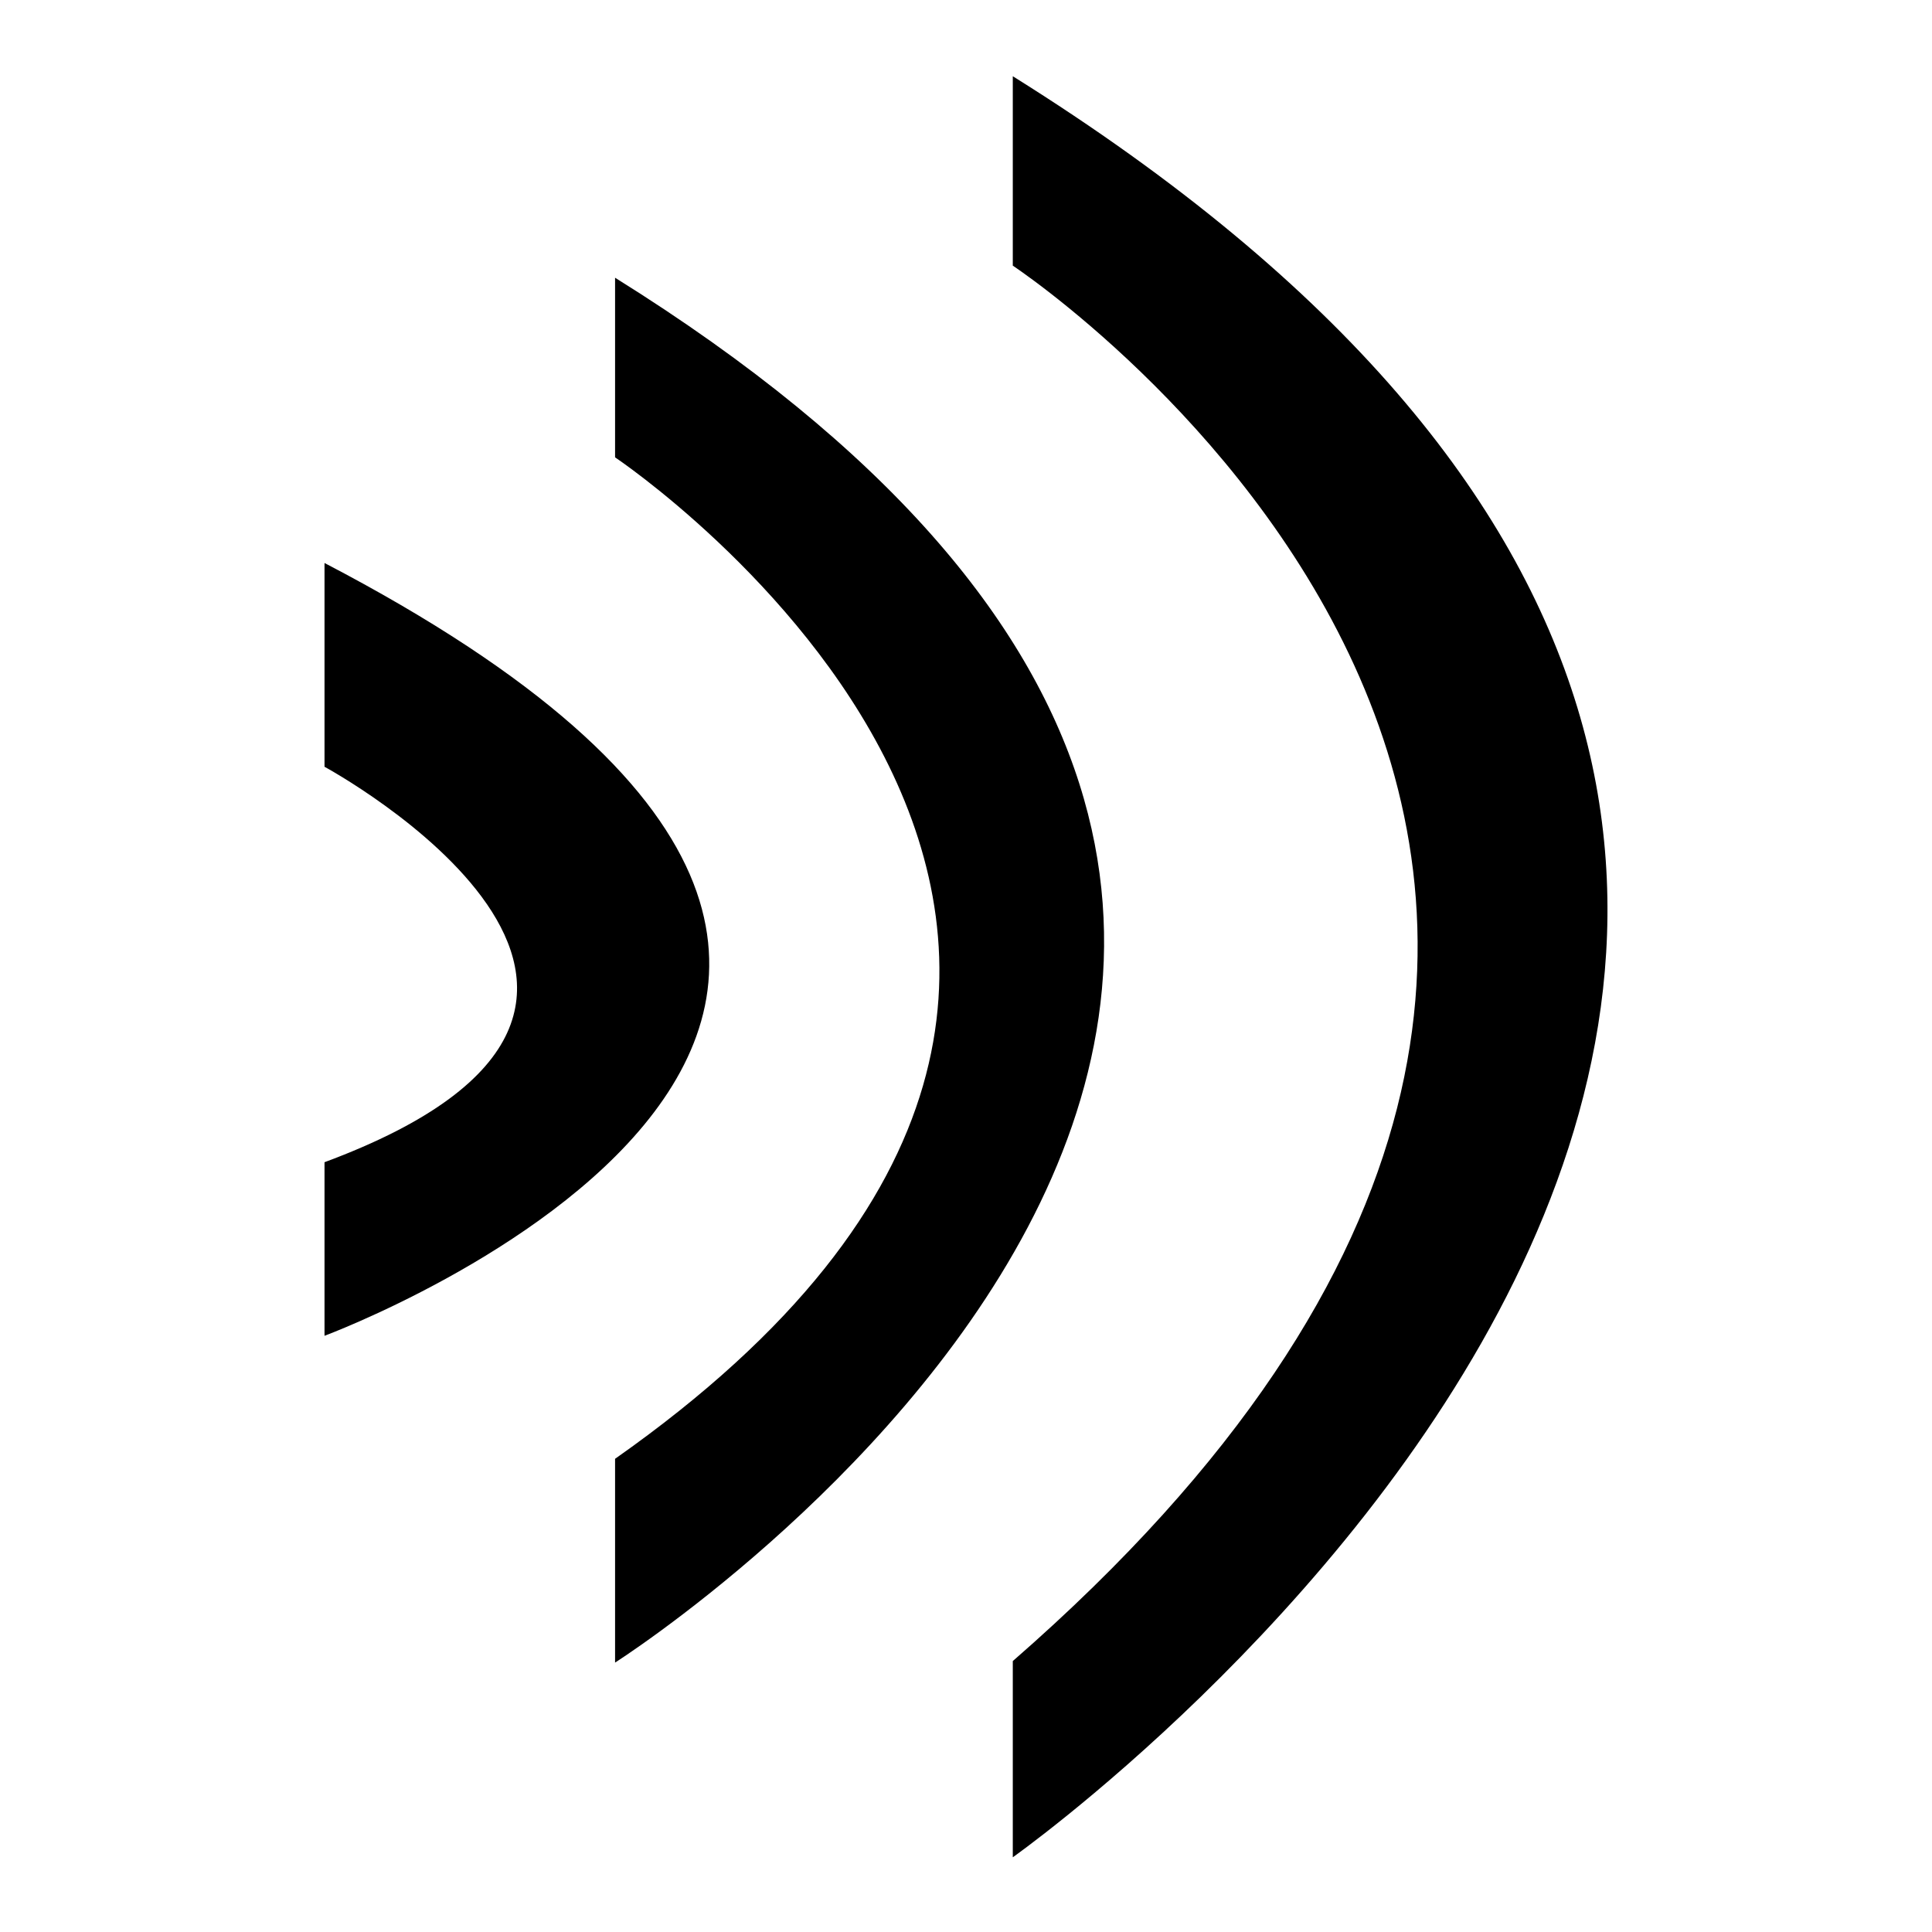
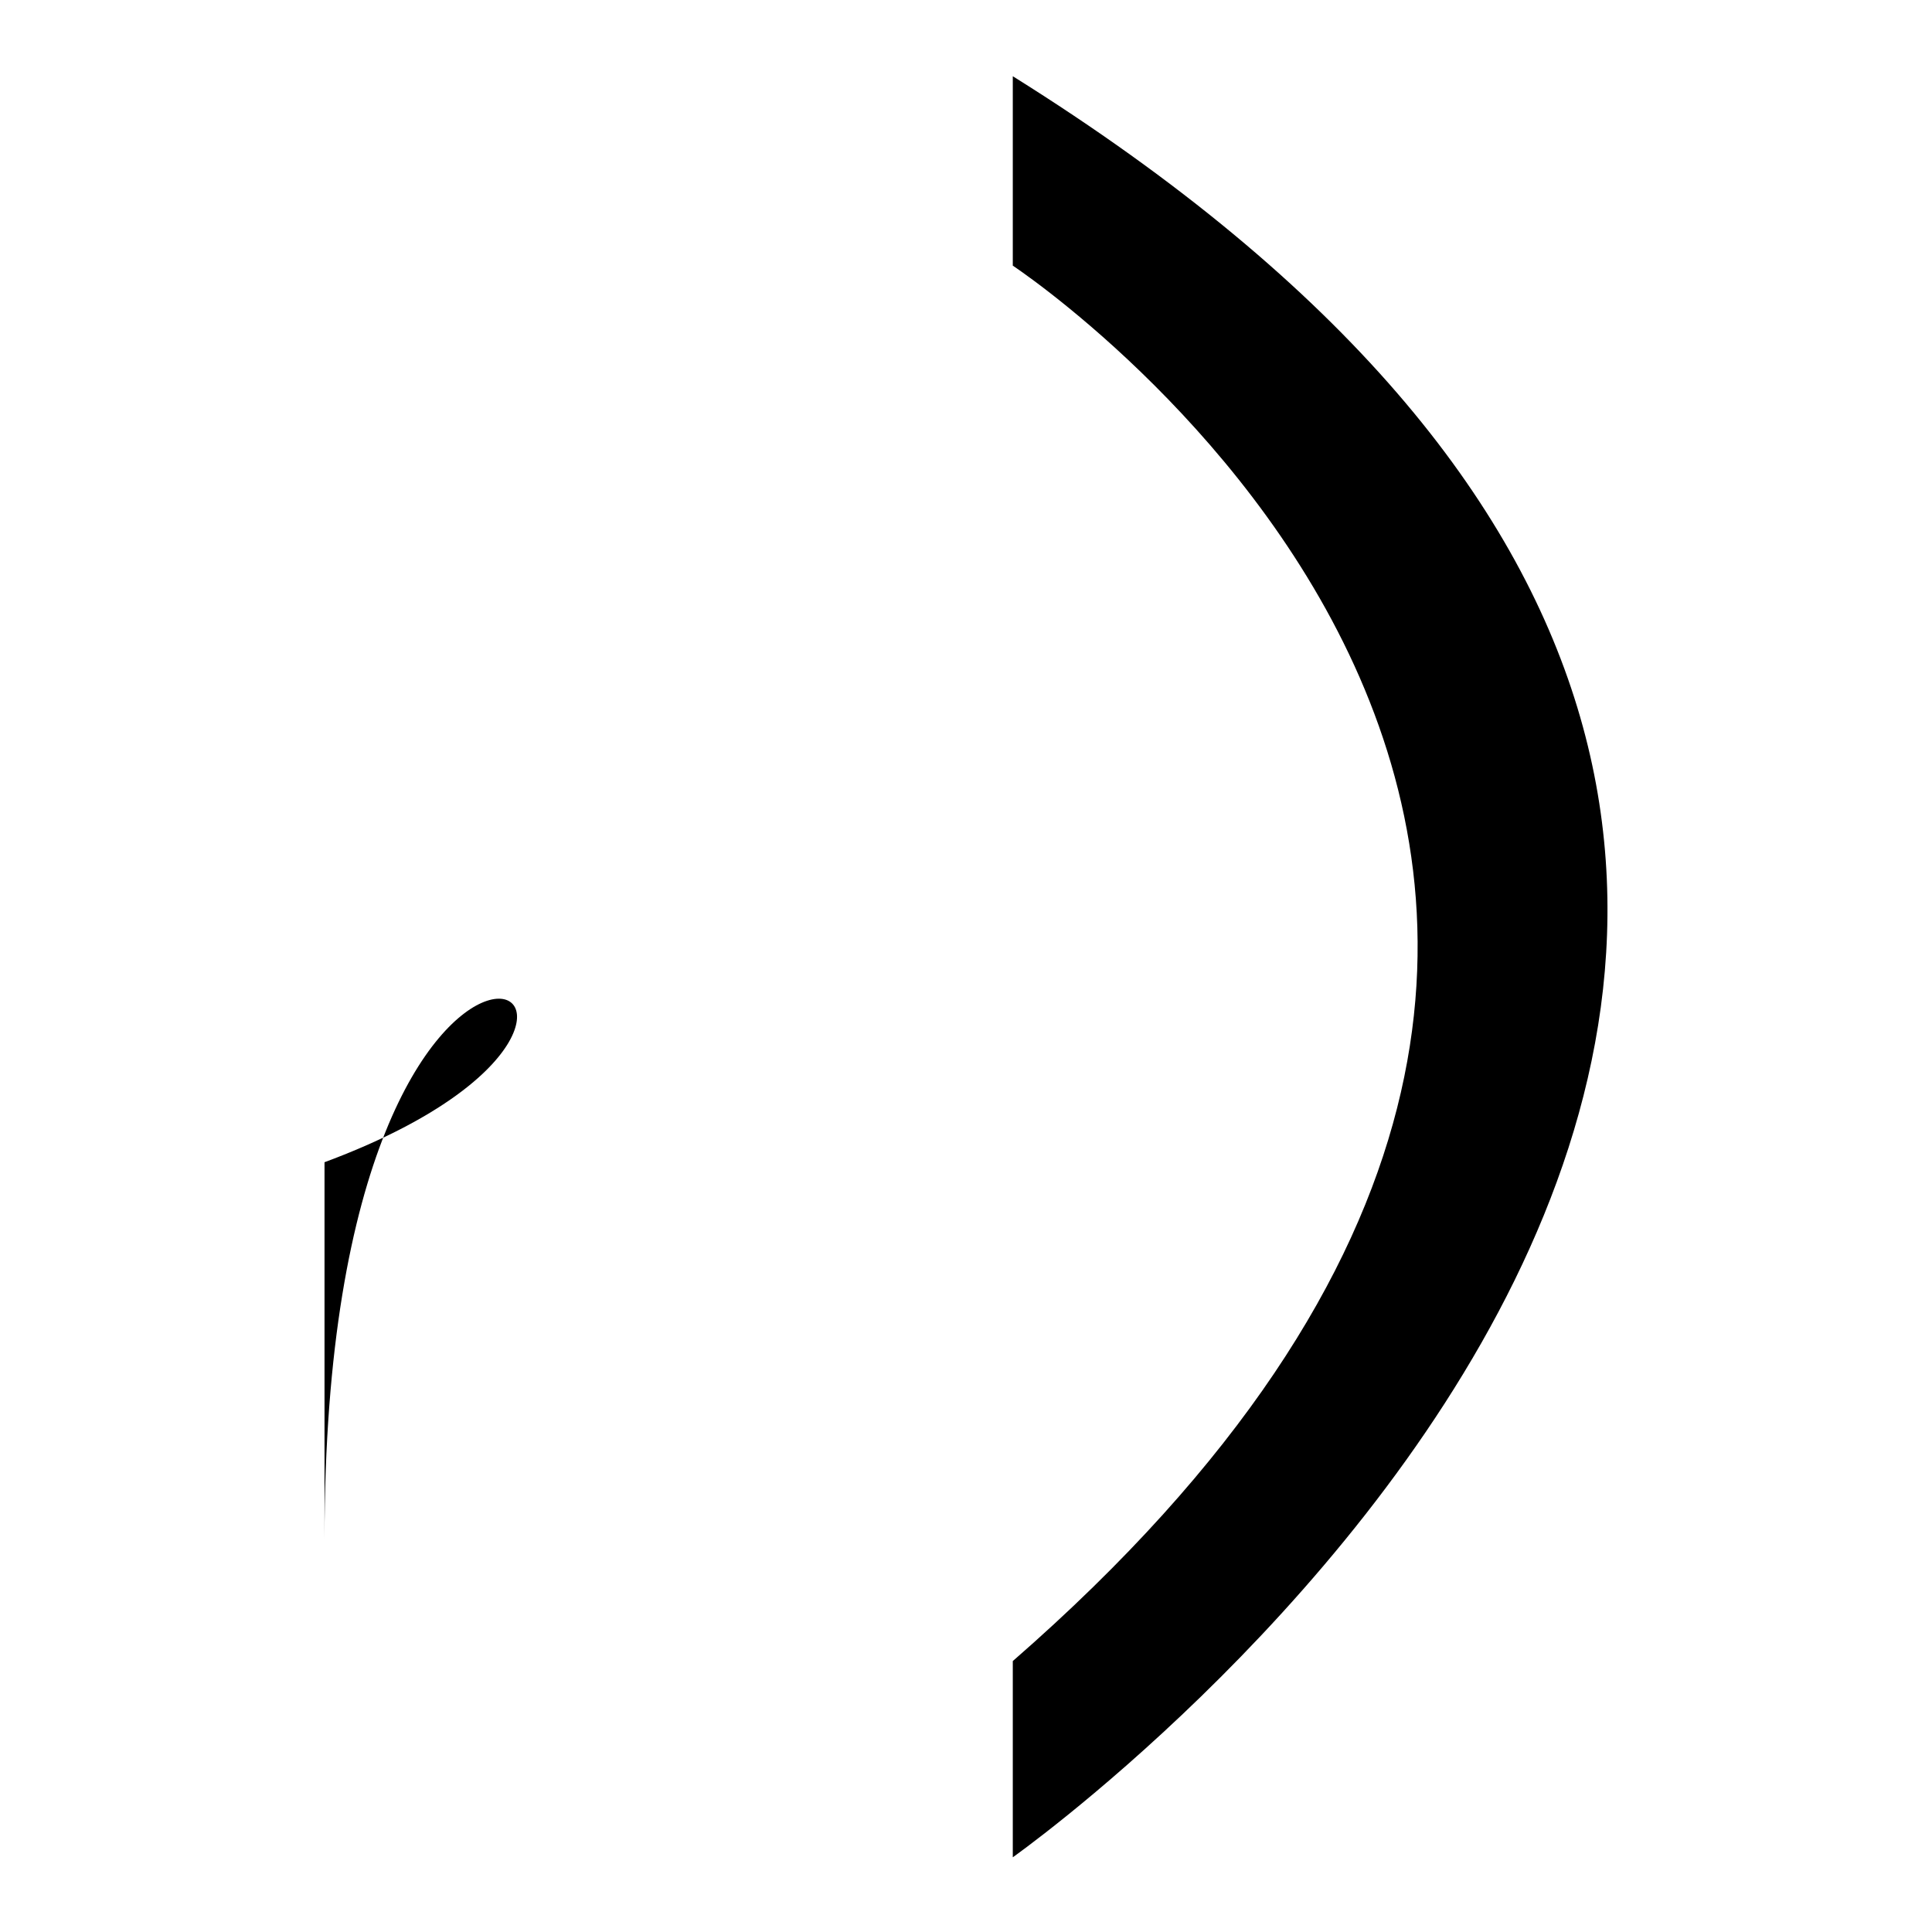
<svg xmlns="http://www.w3.org/2000/svg" version="1.1" x="0px" y="0px" viewBox="0 0 256 256" enable-background="new 0 0 256 256" xml:space="preserve">
  <g>
    <g>
      <path fill="#000000" d="M134.2,35.2c0,0,120.7,79.7,0,184.9v26c0,0,177.3-125.2,0-236V35.2z" />
-       <path fill="#000000" d="M81.5,193.3v27c0,0,145.8-92.6,0-183.5v23.8C81.5,60.6,178.2,125.3,81.5,193.3z" />
-       <path fill="#000000" d="M43,154v23c0,0,114.7-42.6,0-102.4v27C43,101.6,100.4,132.7,43,154z" />
+       <path fill="#000000" d="M43,154v23v27C43,101.6,100.4,132.7,43,154z" />
    </g>
  </g>
</svg>